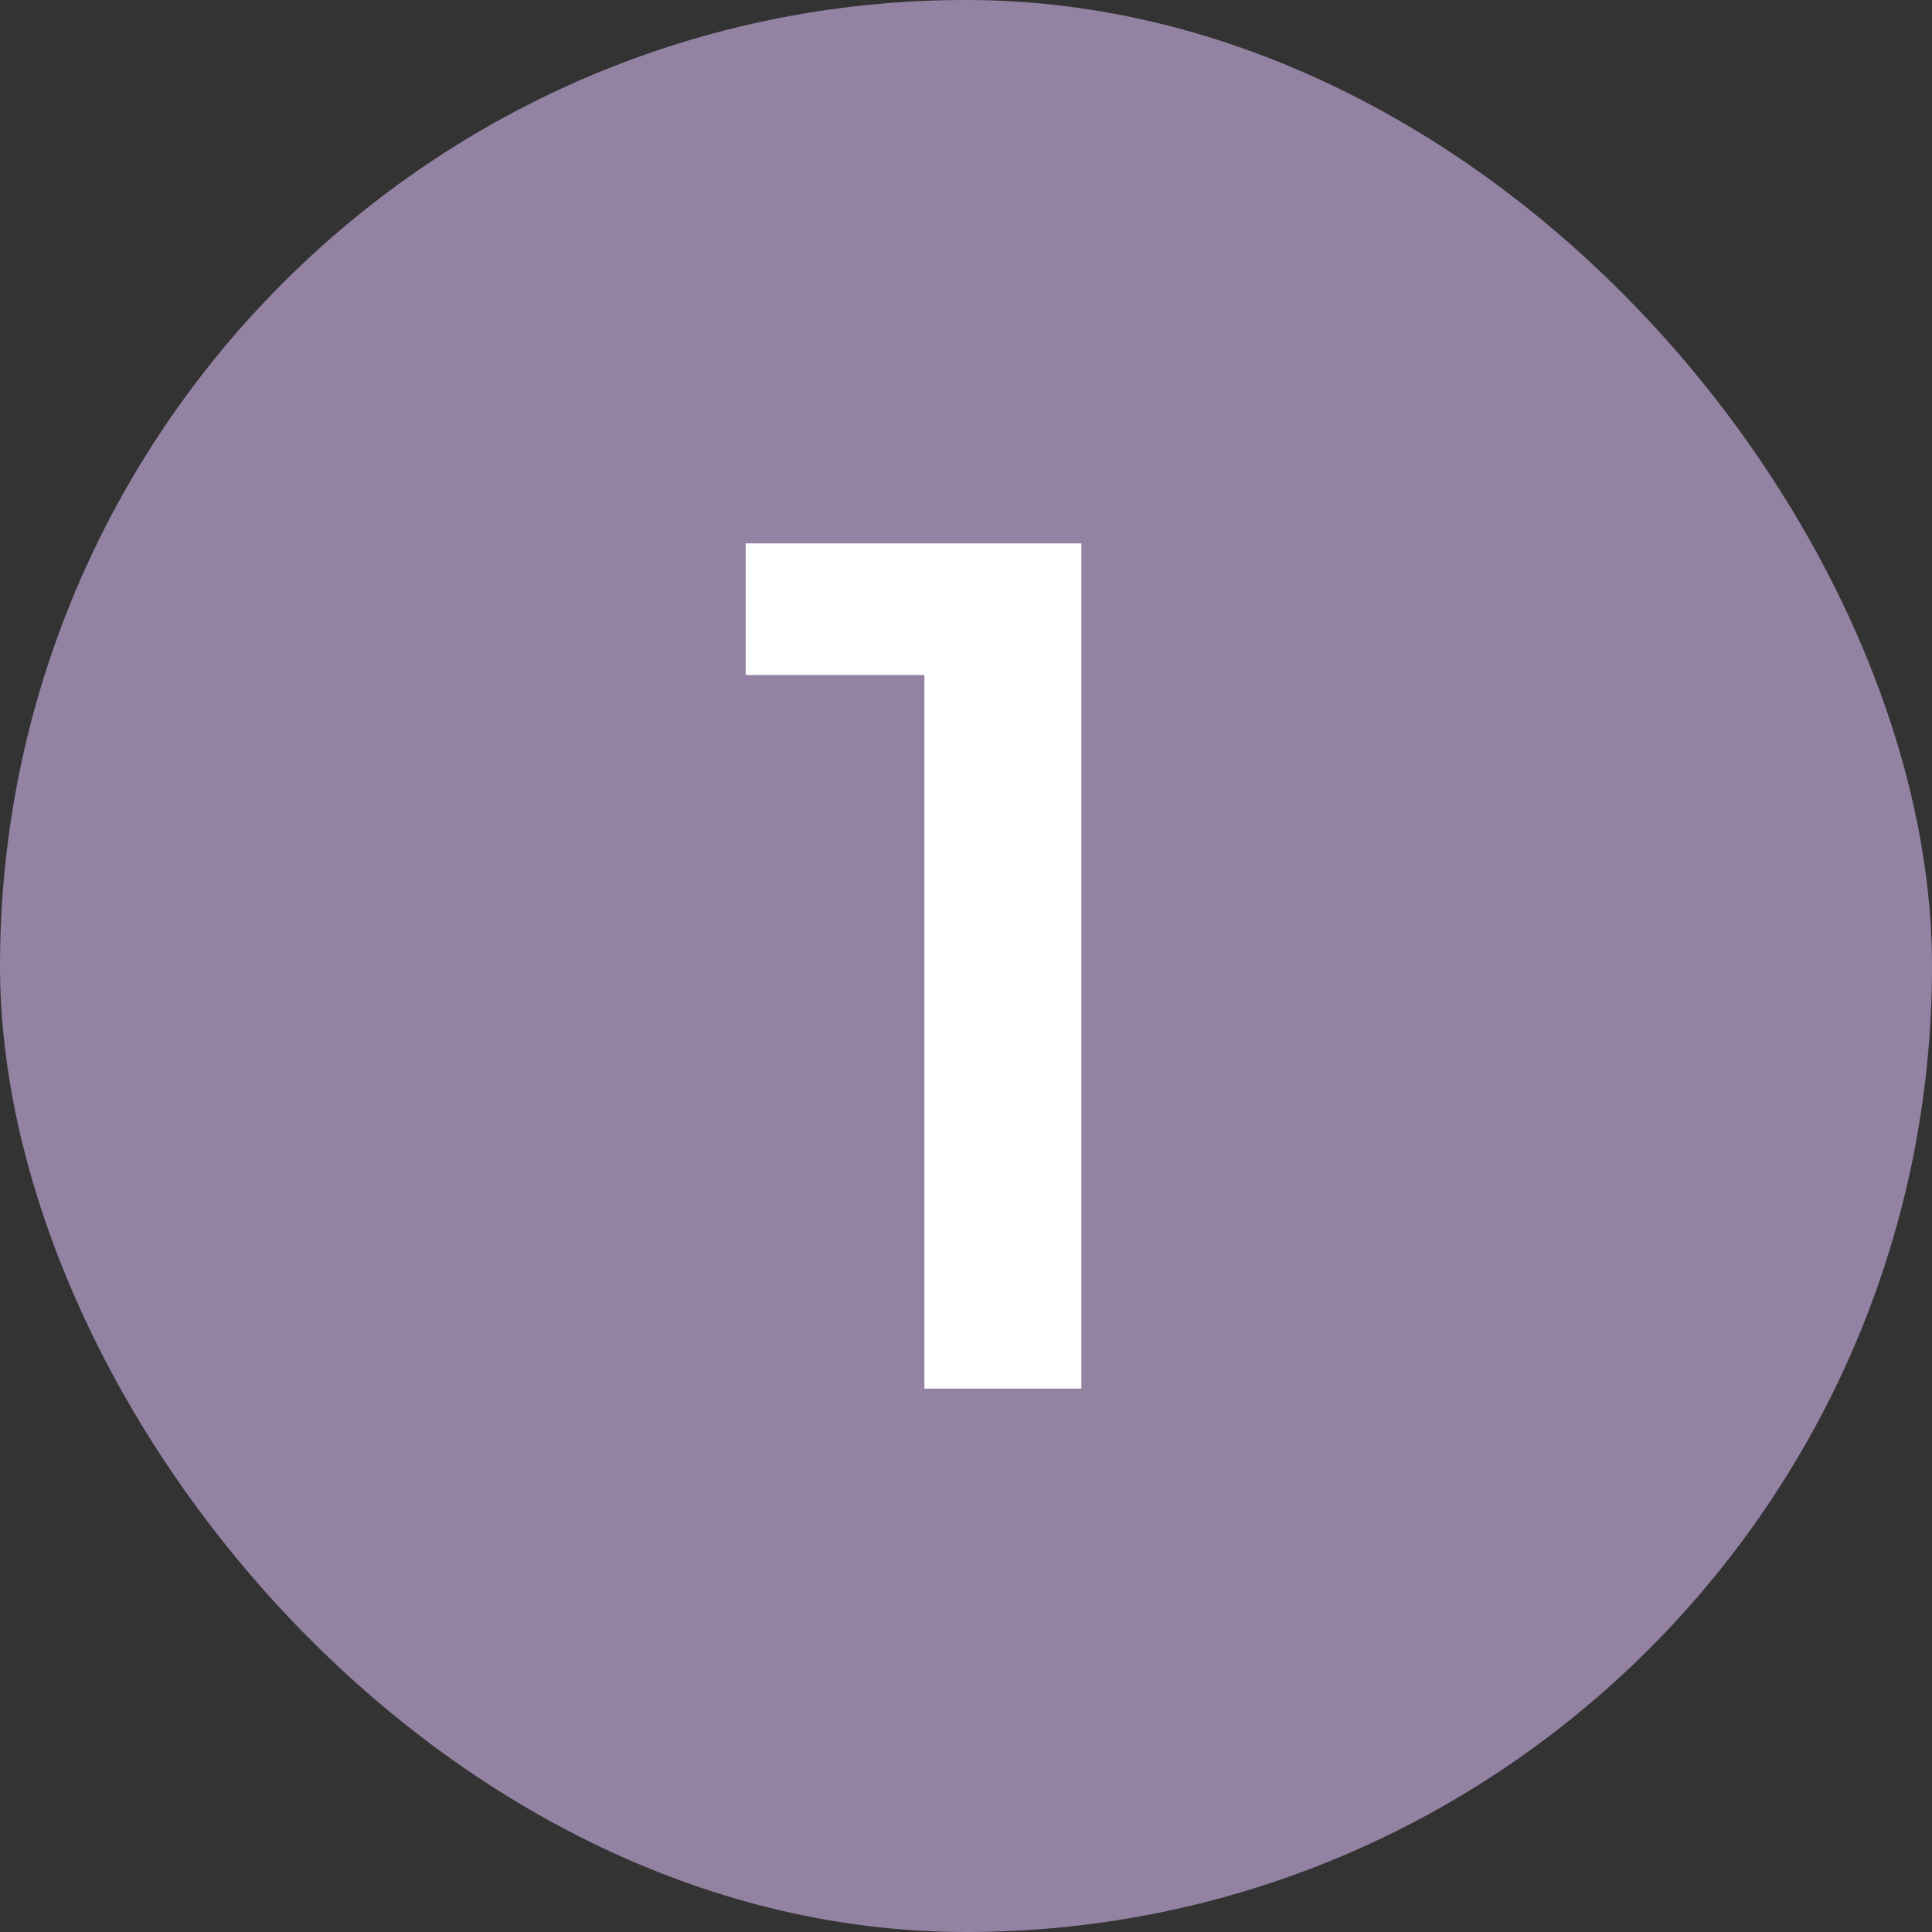
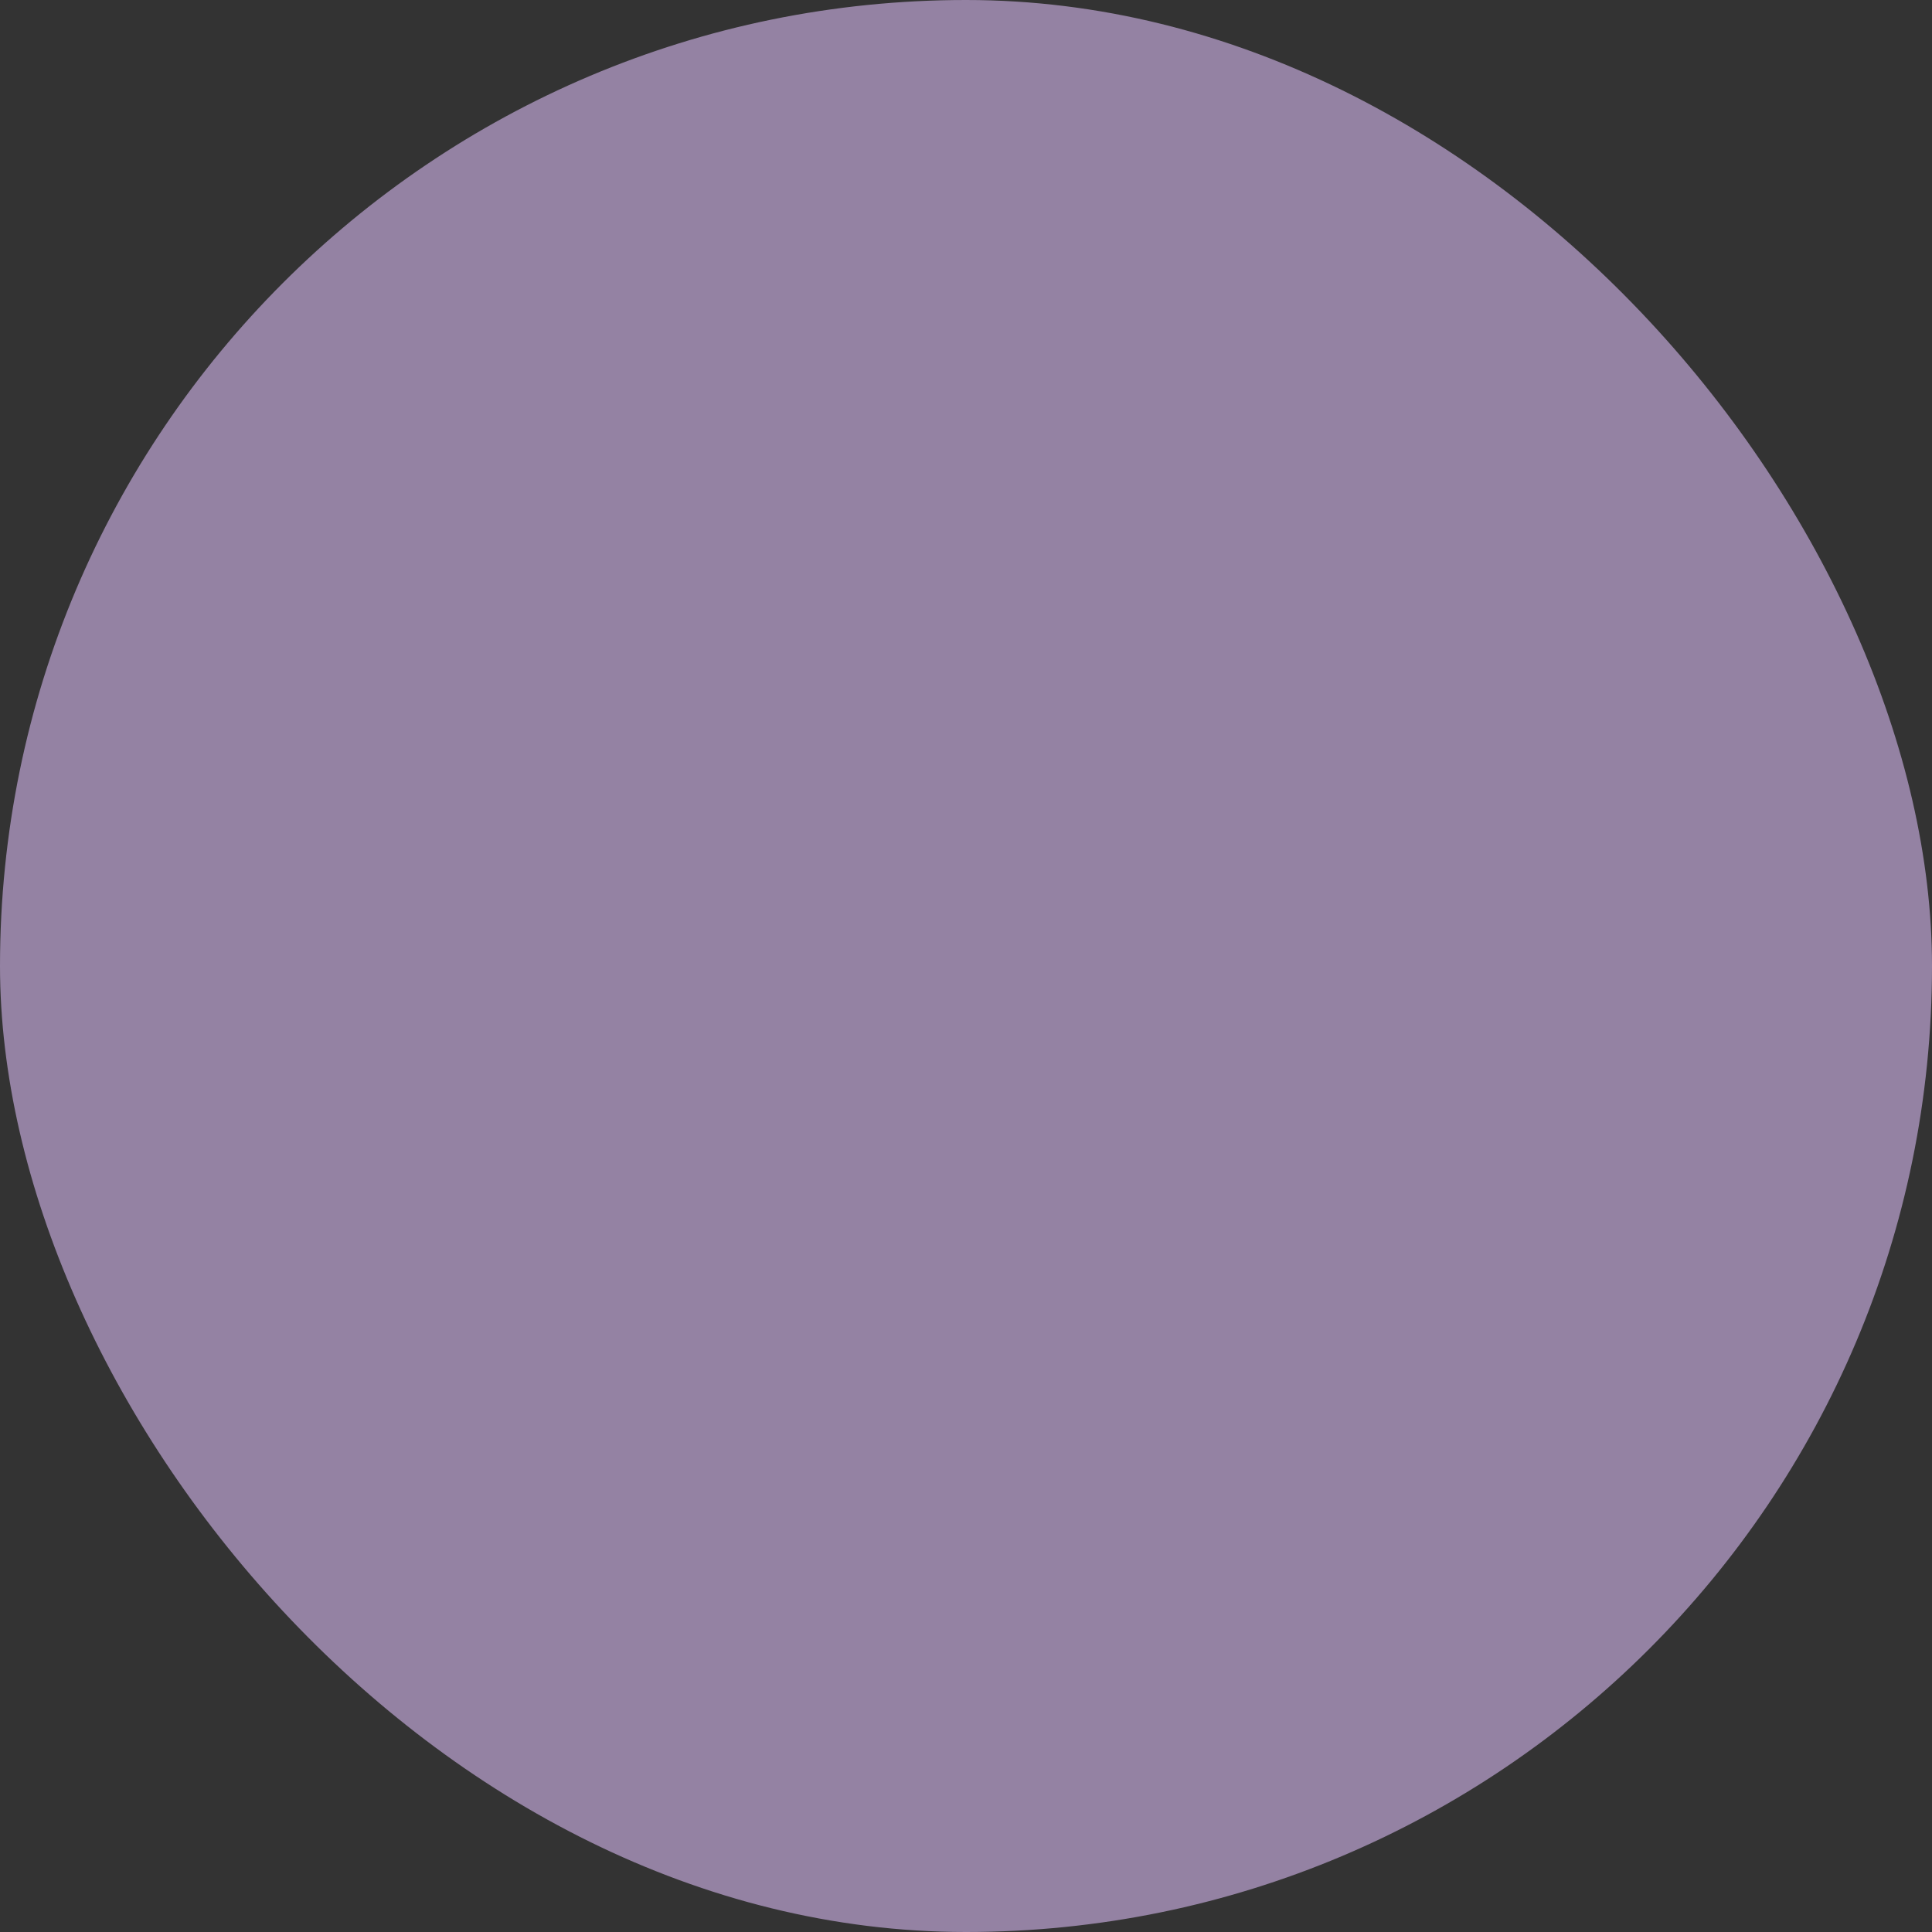
<svg xmlns="http://www.w3.org/2000/svg" width="32" height="32" viewBox="0 0 32 32" fill="none">
  <rect x="0" y="0" width="32" height="32" fill="#333333" stroke="none" />
  <rect width="32" height="32" rx="16" fill="#9482A3" />
-   <path d="M15.311 23V10L16.451 11.18H12.351V9H17.911V23H15.311Z" fill="white" />
</svg>